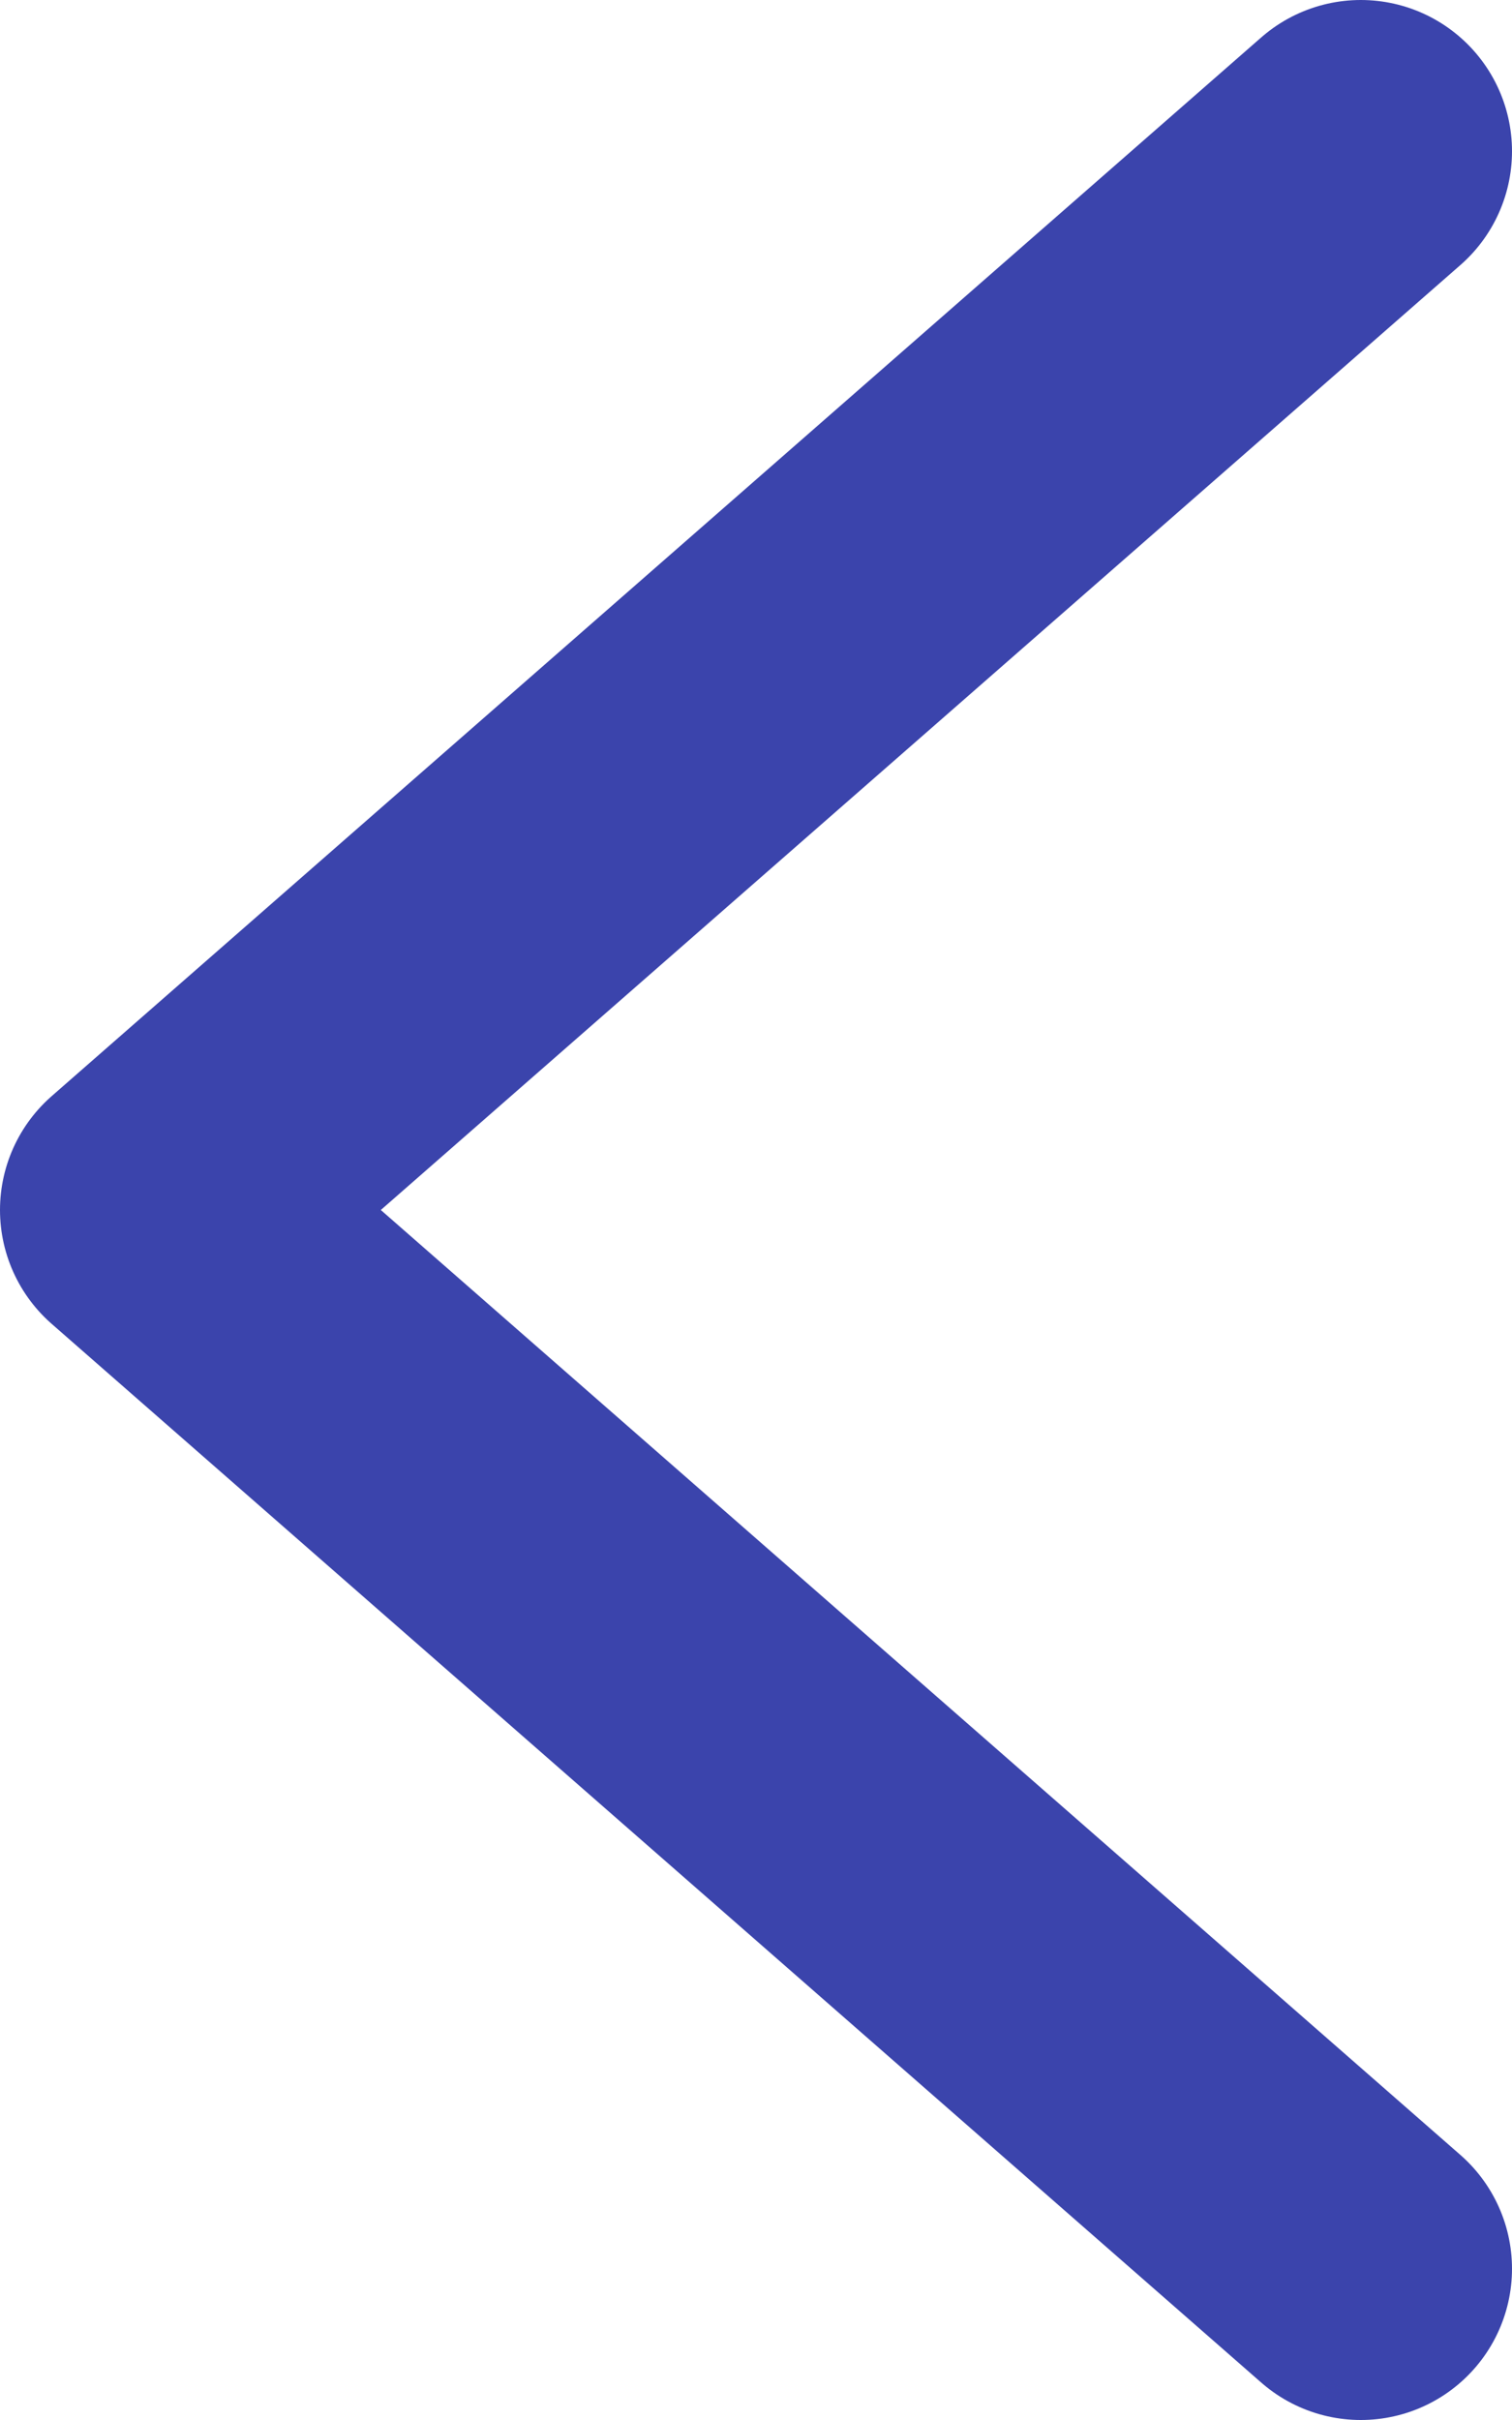
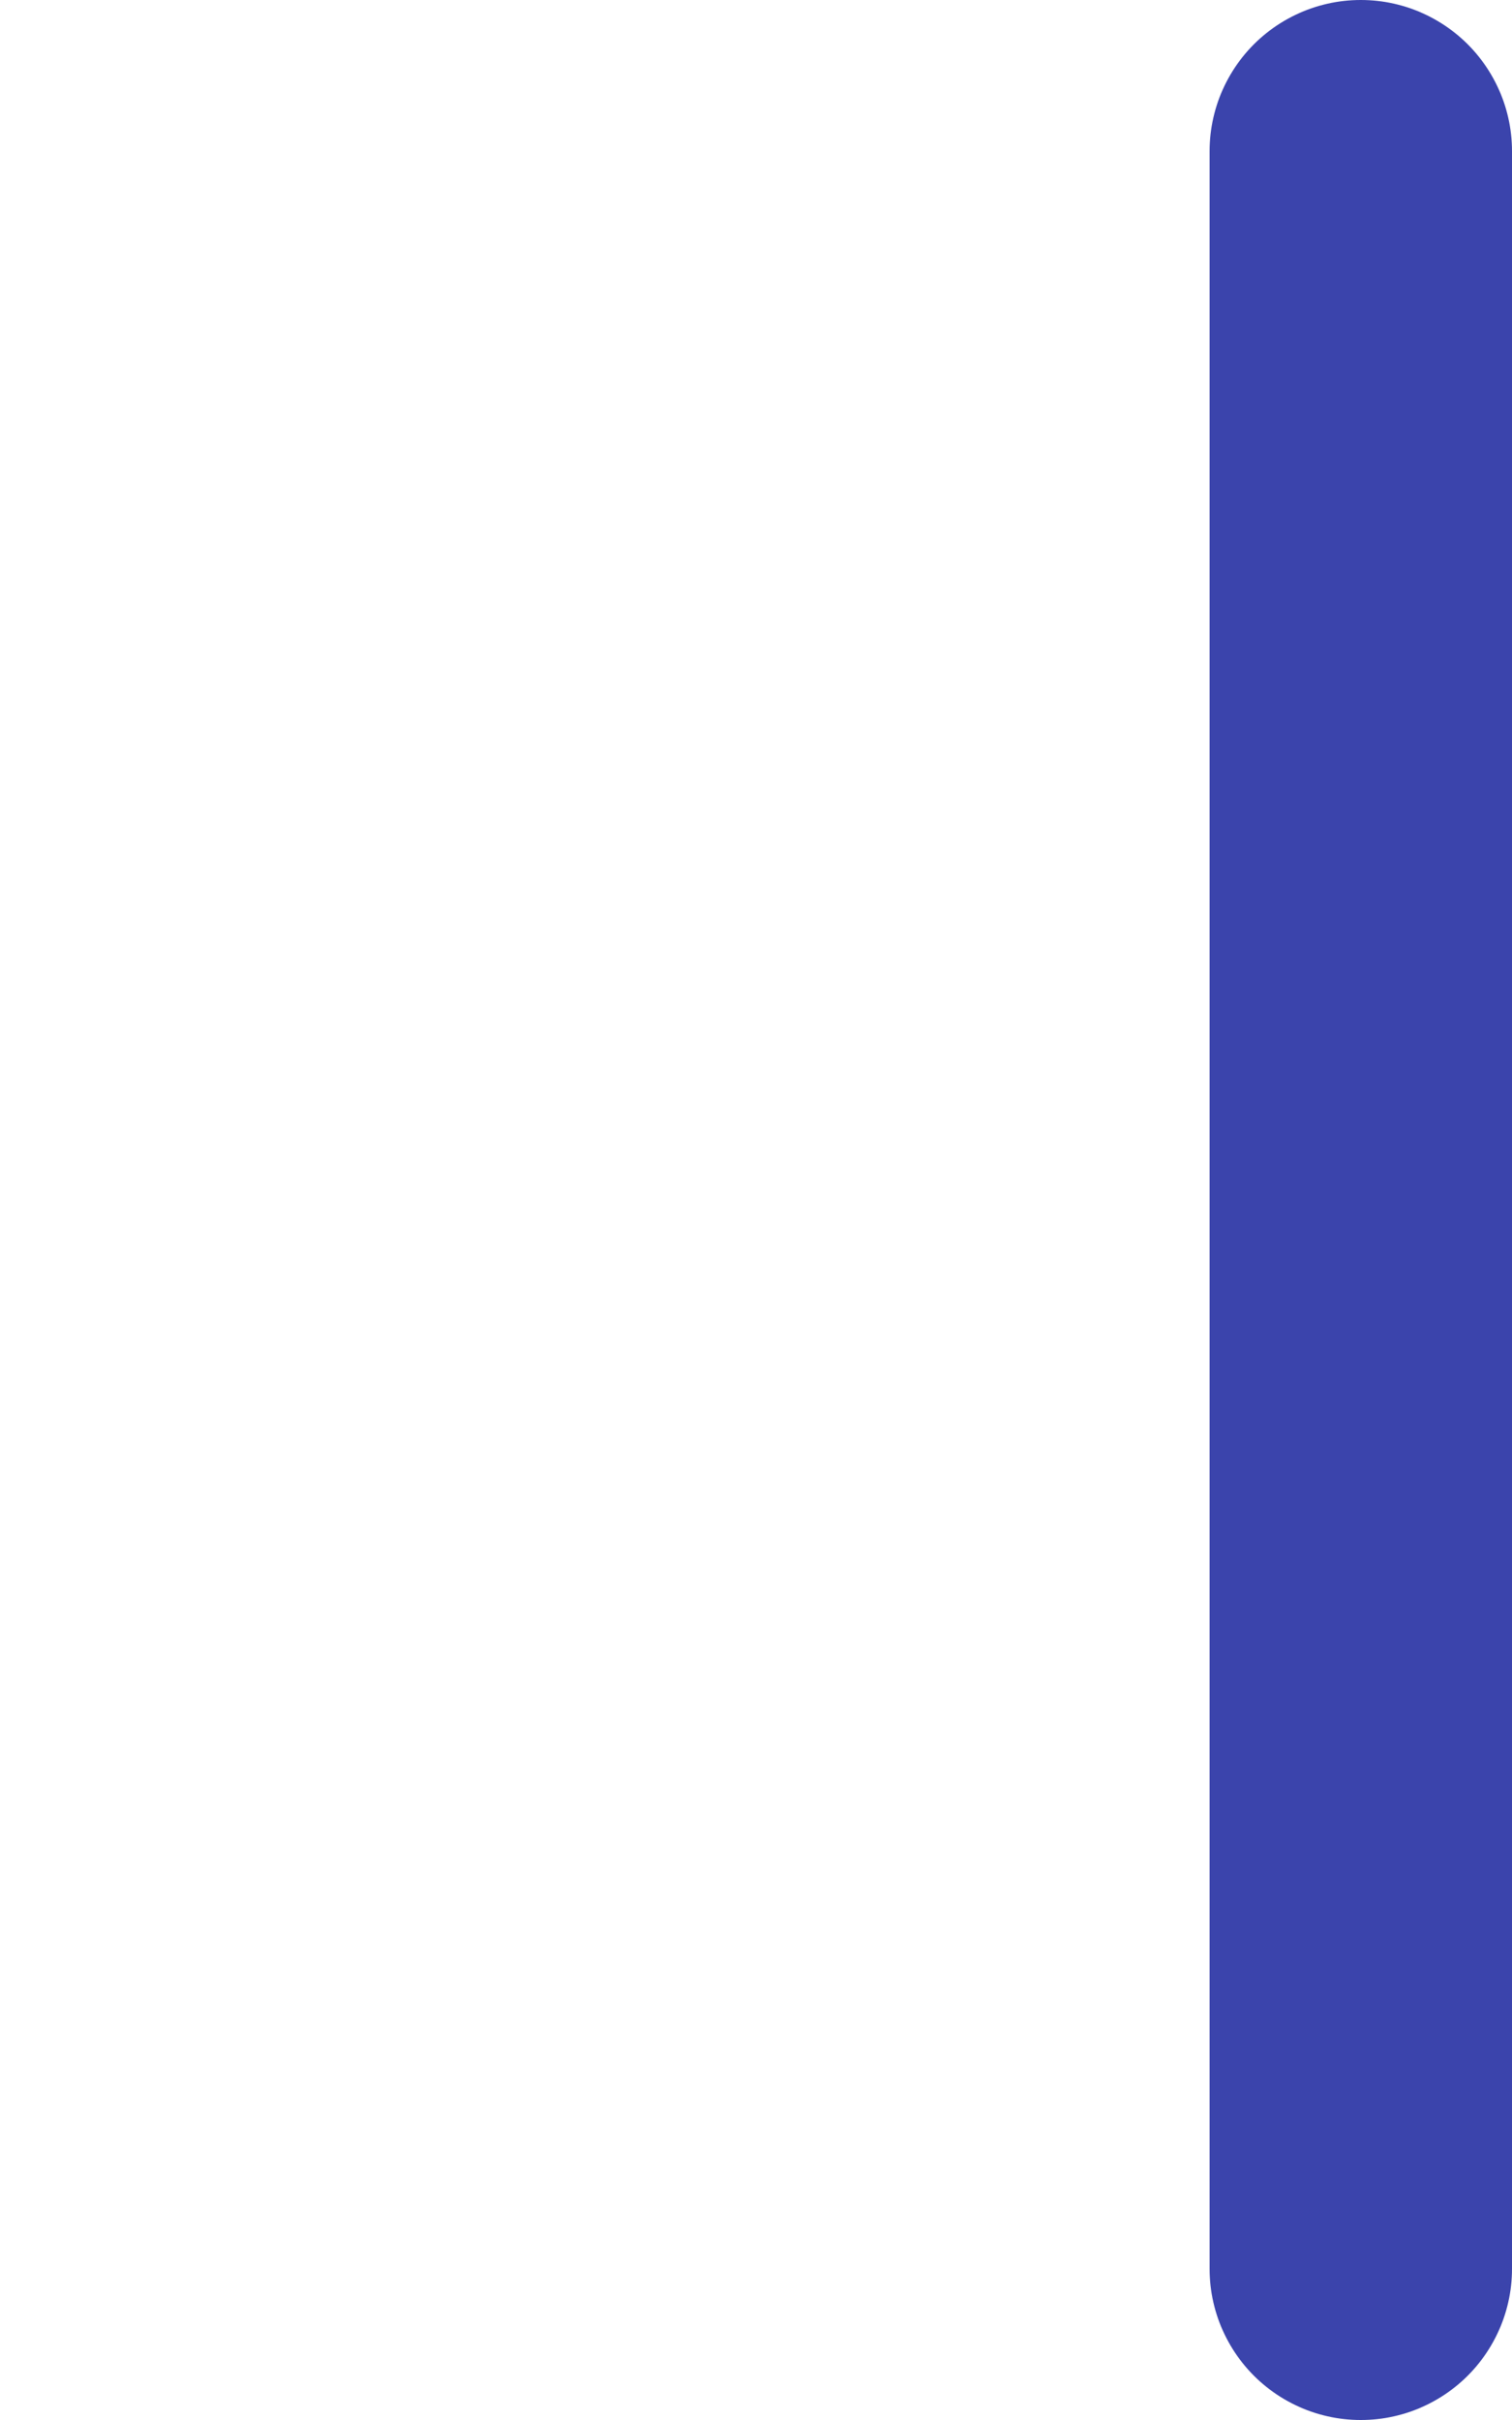
<svg xmlns="http://www.w3.org/2000/svg" width="10" height="16" viewBox="0 0 10 16" fill="none">
-   <path d="M9 1L1 8L9 15" stroke="#3B44AC" stroke-width="2" stroke-linecap="round" stroke-linejoin="round" />
+   <path d="M9 1L9 15" stroke="#3B44AC" stroke-width="2" stroke-linecap="round" stroke-linejoin="round" />
</svg>